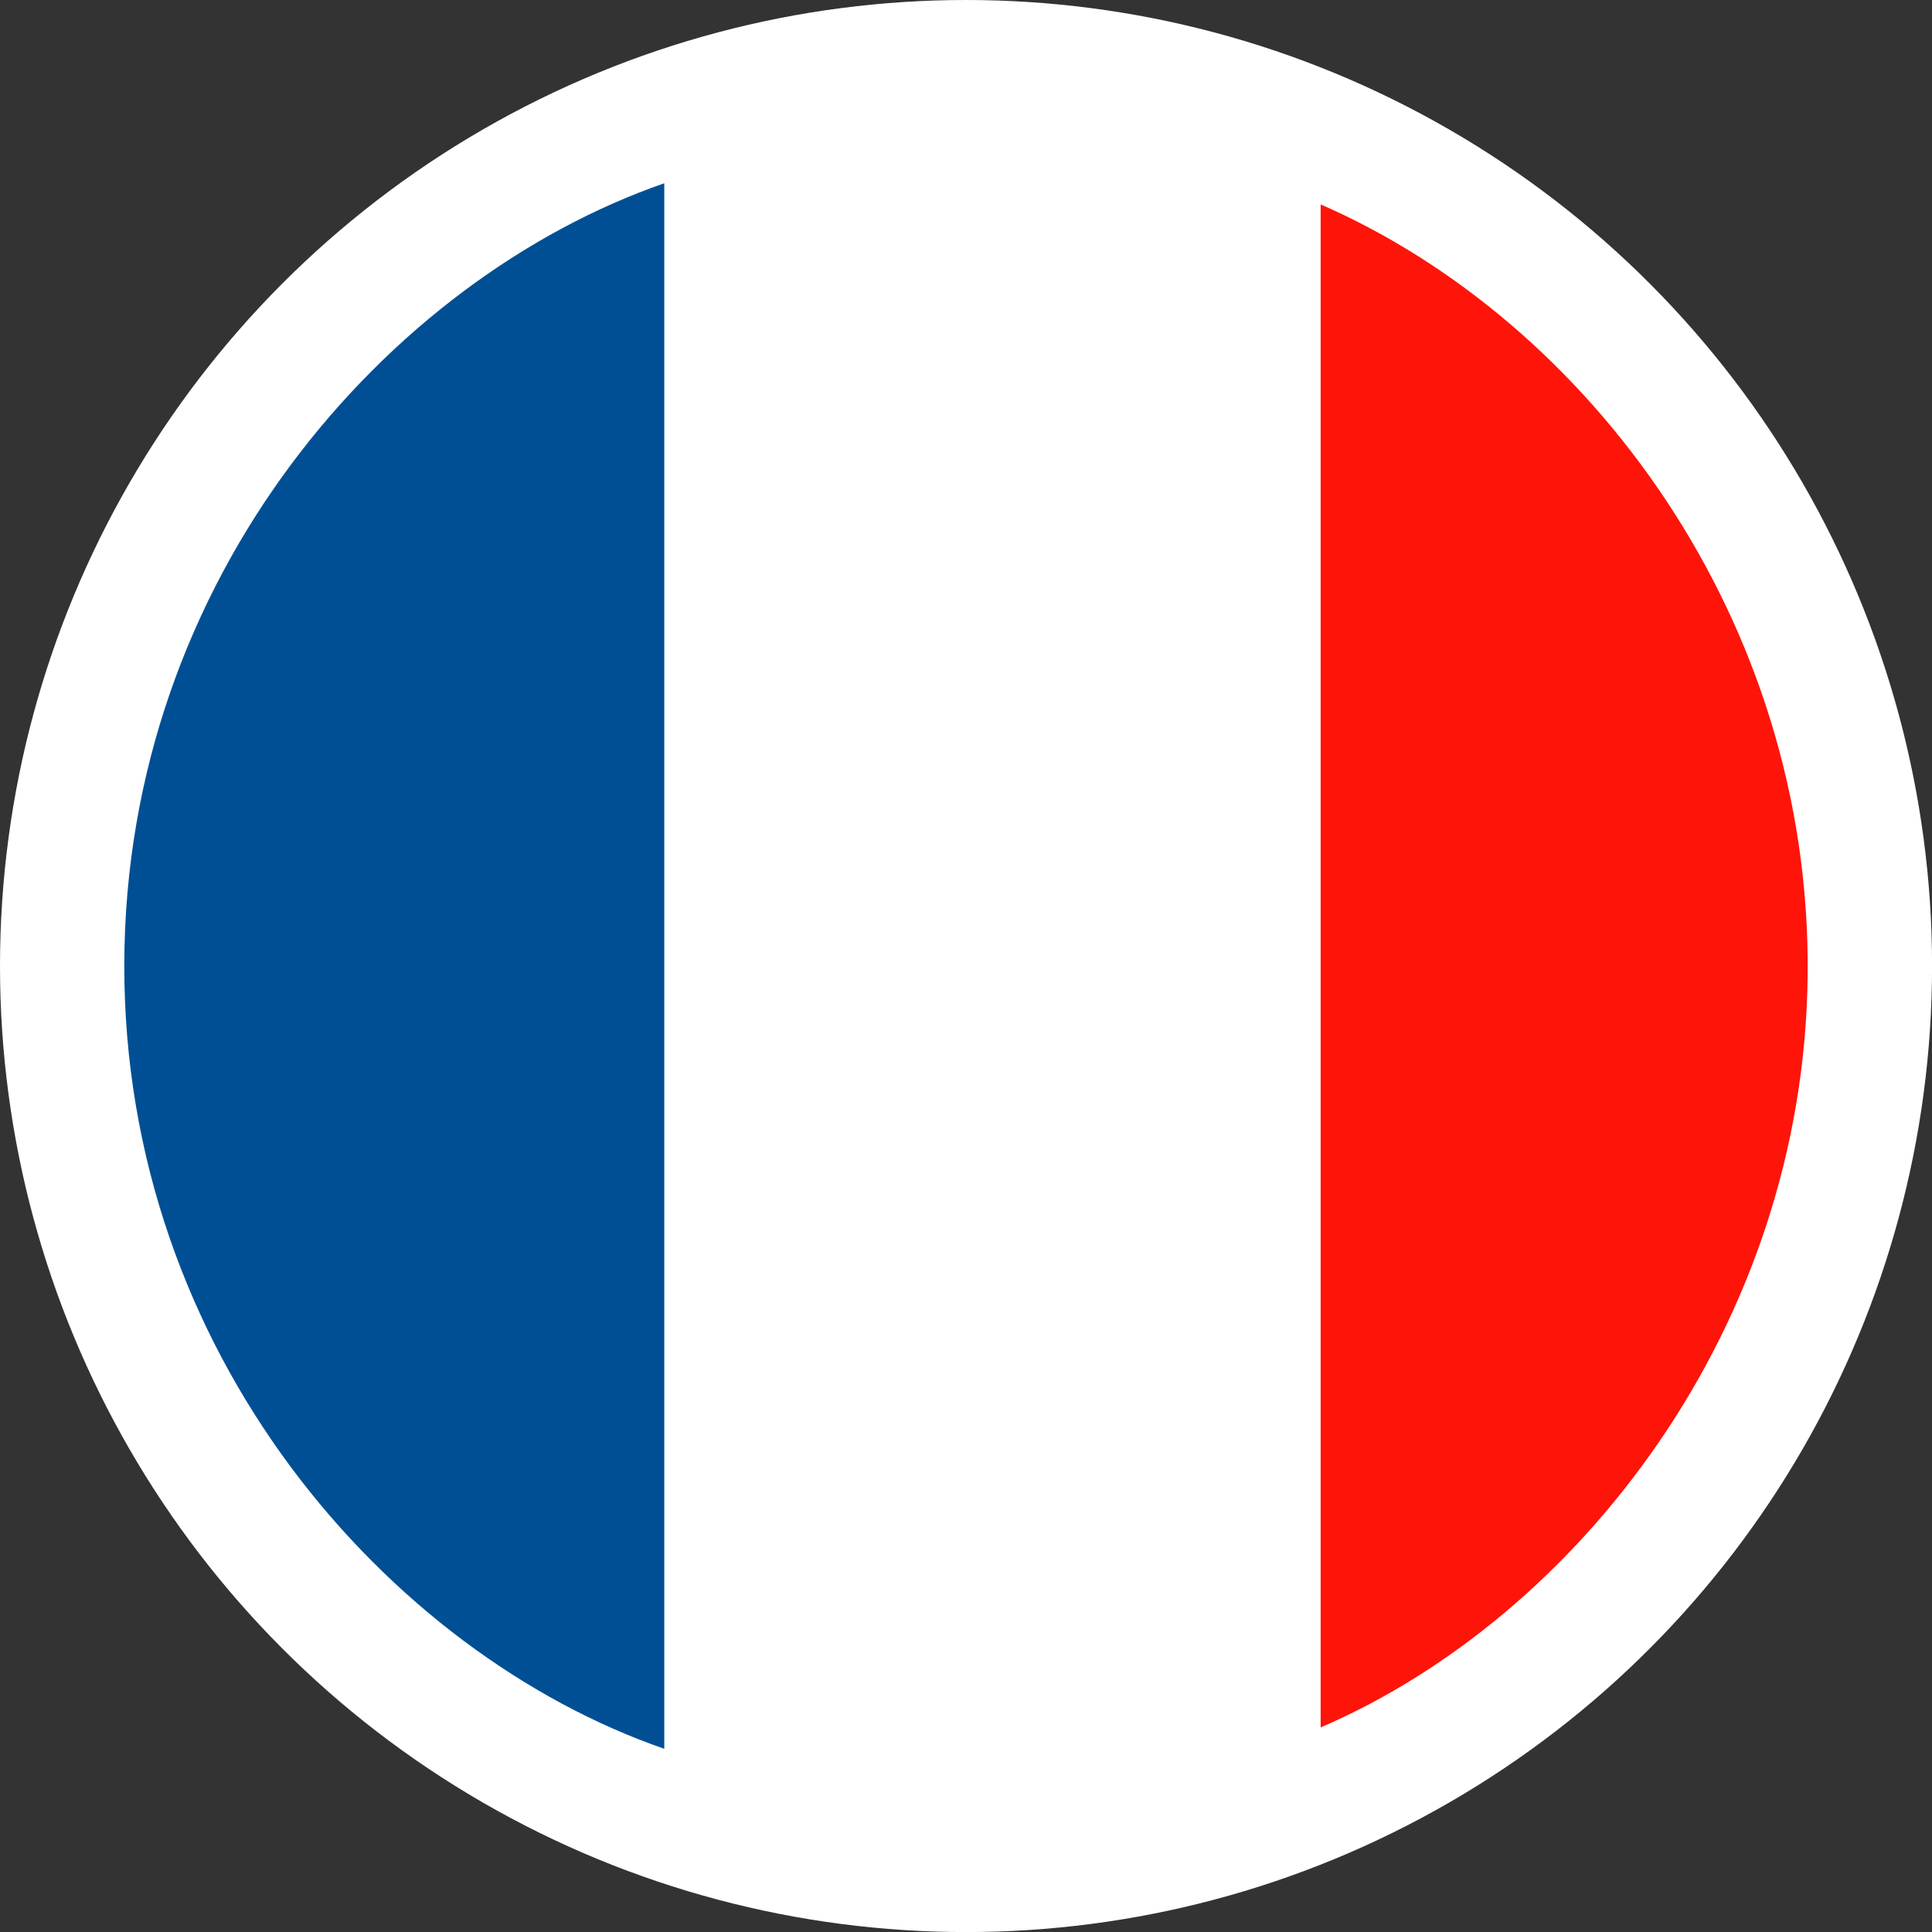
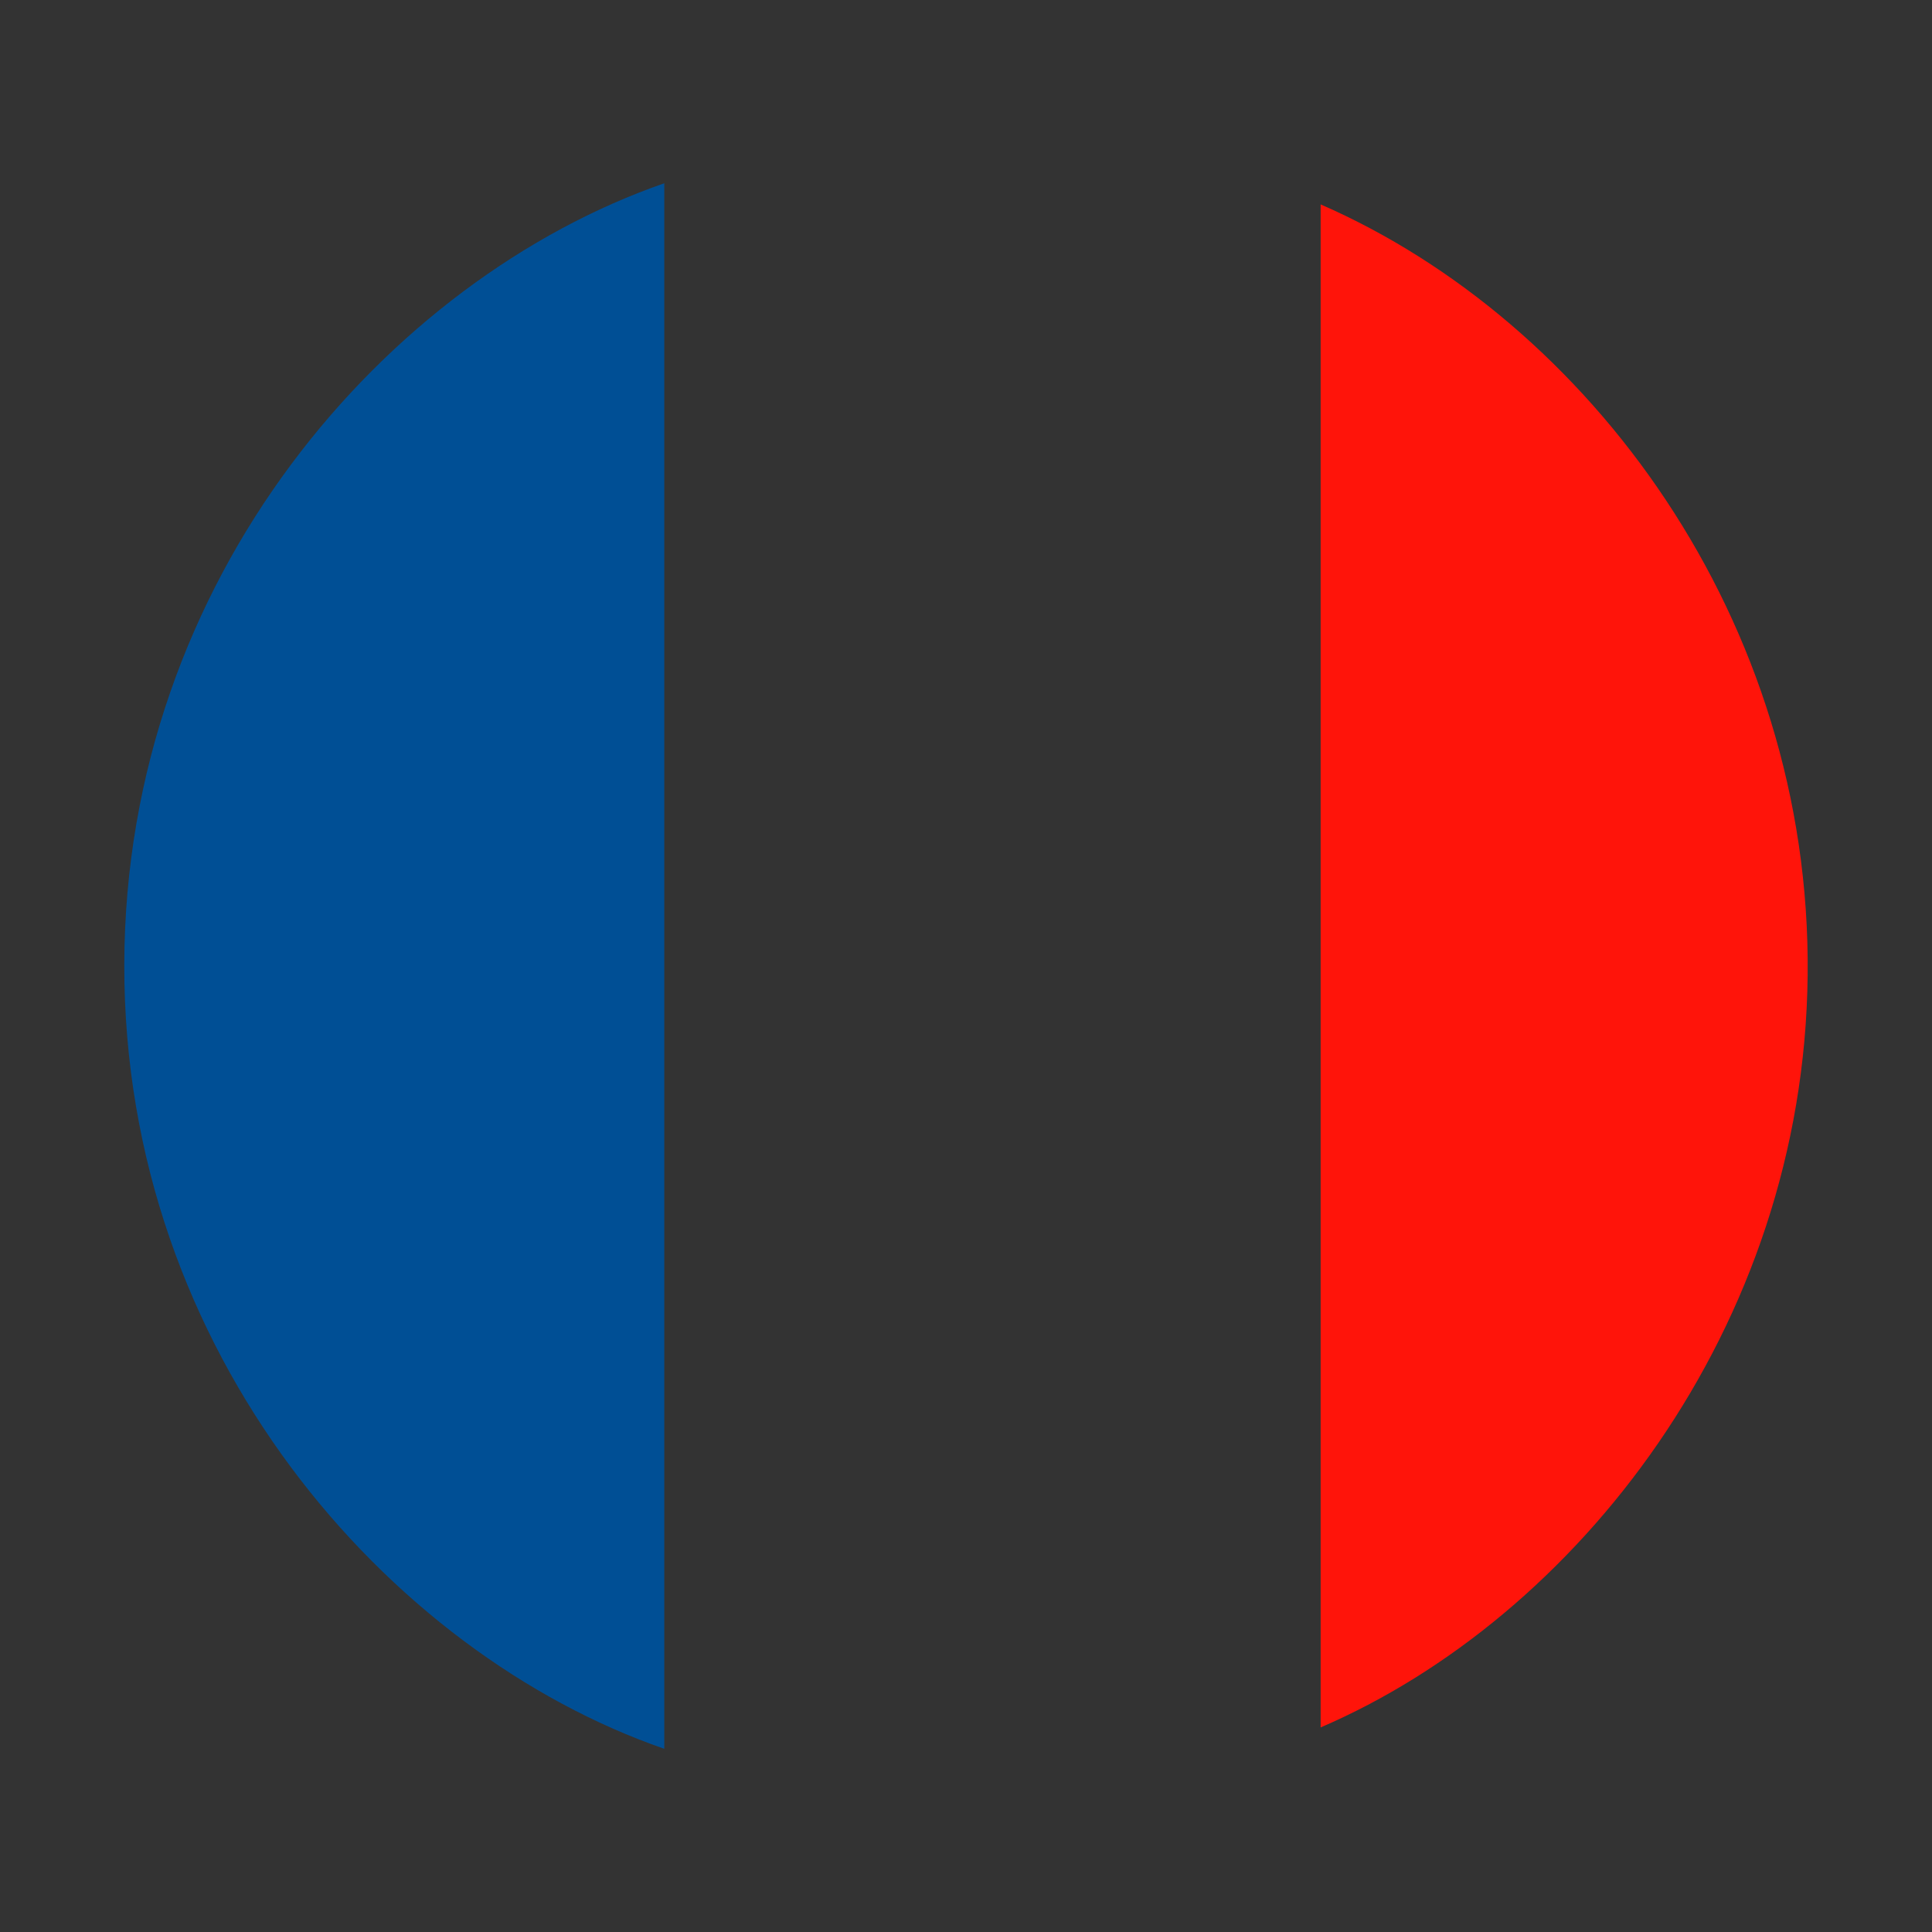
<svg xmlns="http://www.w3.org/2000/svg" id="Calque_1" viewBox="0 0 319.75 319.75">
  <rect x="0" y="0" width="319.75" height="319.75" fill="#333333" stroke="none" />
  <defs>
    <style>.cls-1{fill:#fff;}.cls-1,.cls-2,.cls-3{stroke-width:0px;}.cls-2{fill:#ff140a;}.cls-3{fill:#004f95;}</style>
  </defs>
-   <circle class="cls-1" cx="159.88" cy="159.88" r="159.88" />
  <path class="cls-3" d="m109.94,289.43c-45.63-15.8-89.49-65.41-89.37-129.78.12-64.14,43.67-113.45,89.37-129.32v259.1Z" />
  <path class="cls-2" d="m218.57,33.83c44.33,19.34,81.22,68.69,80.6,127.58-.61,58.56-38.42,106.35-80.6,124.48V33.83Z" />
</svg>